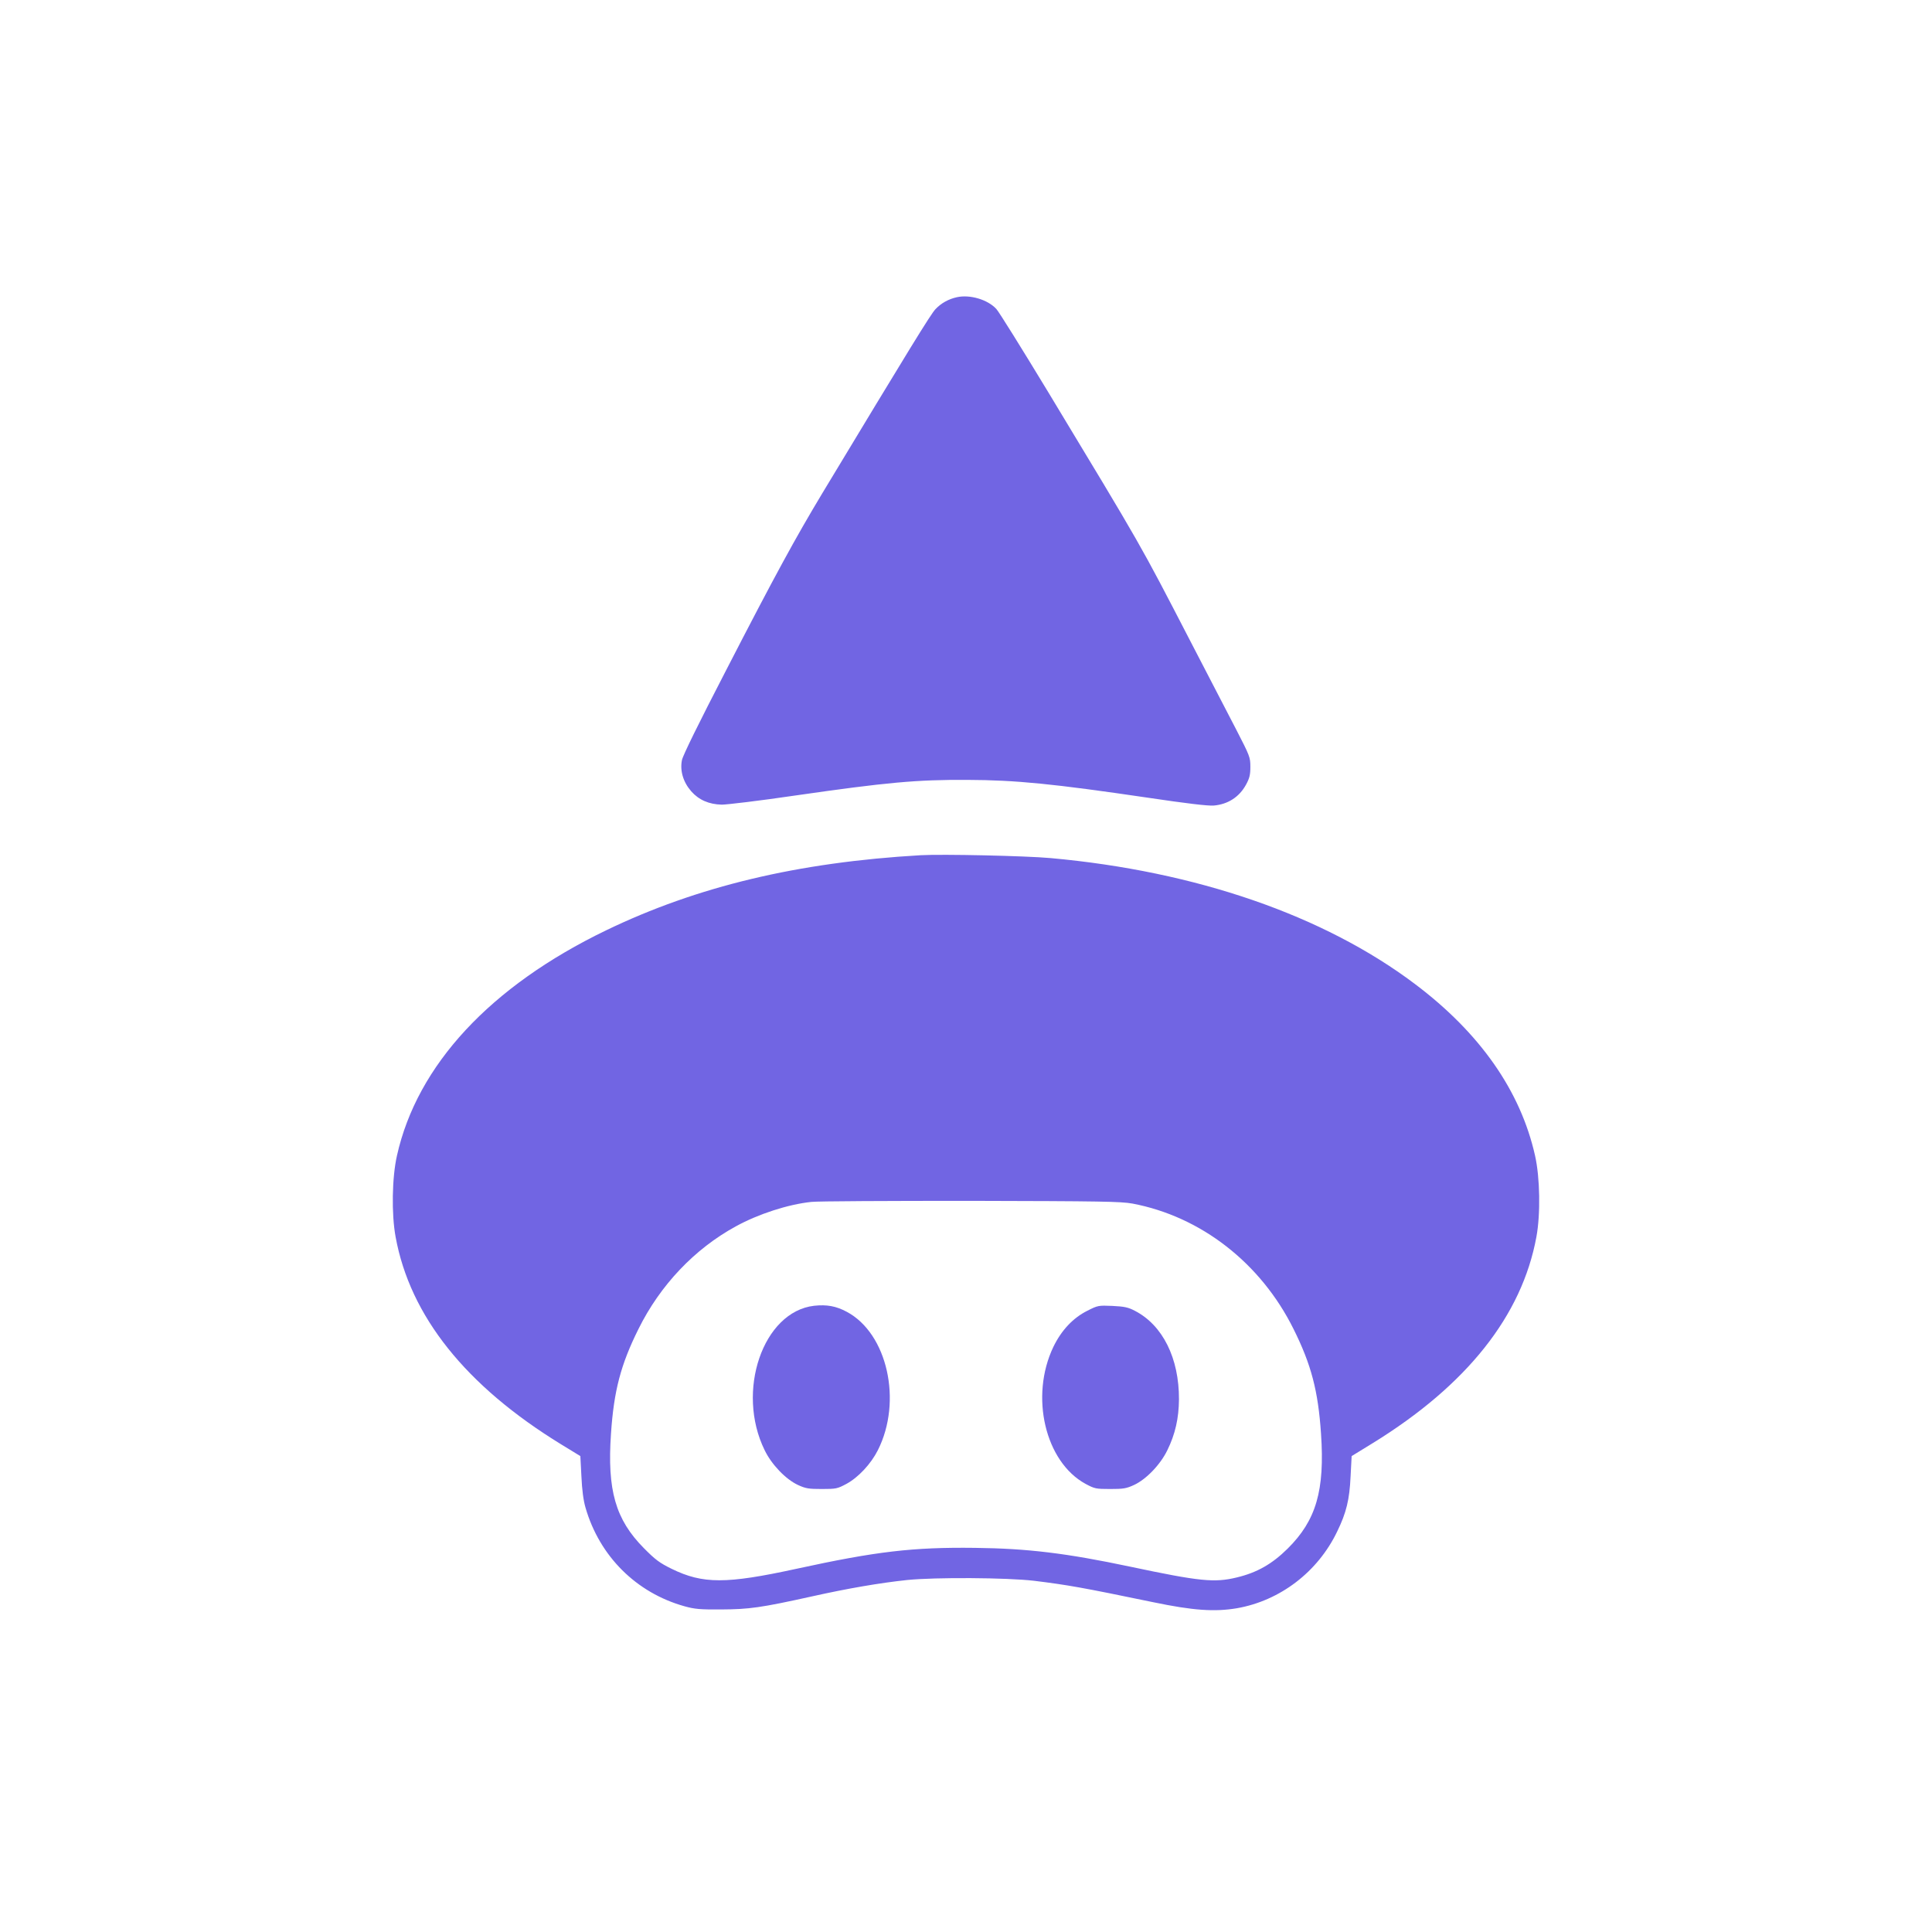
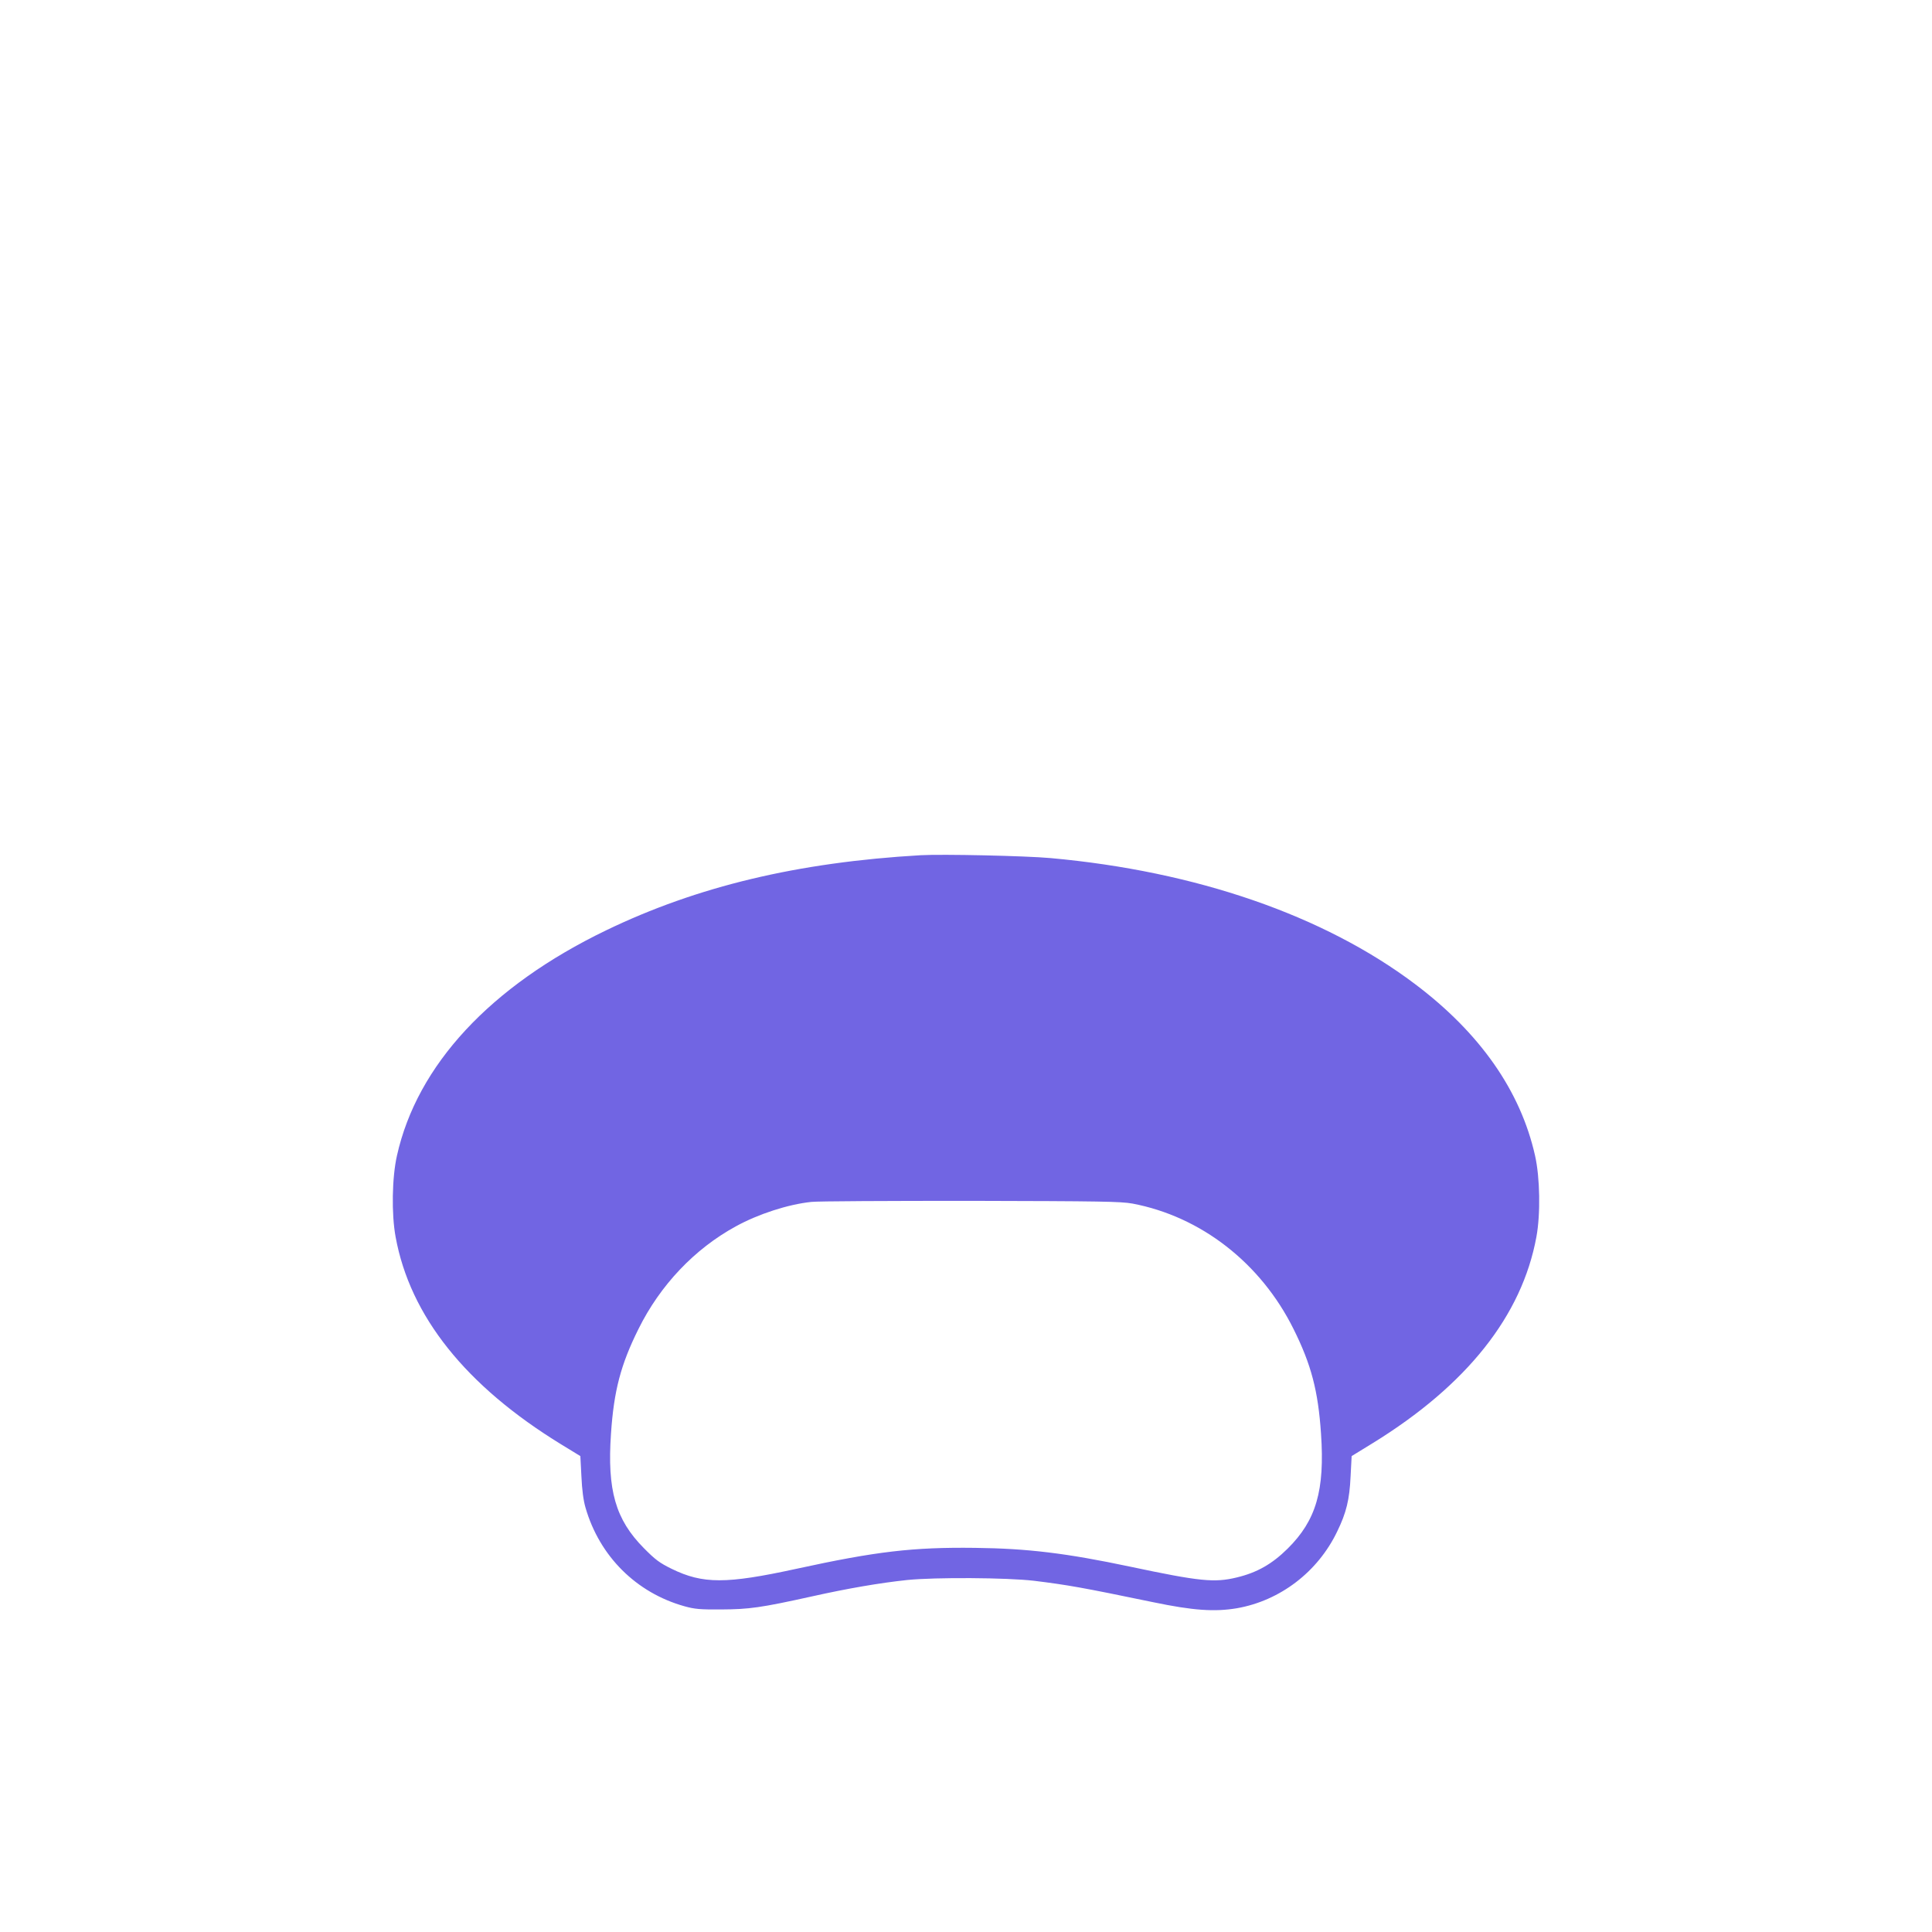
<svg xmlns="http://www.w3.org/2000/svg" version="1.0" width="1280pt" height="1280pt" viewBox="0 0 1280 1280" preserveAspectRatio="xMidYMid meet">
  <g transform="translate(0,1280) scale(0.1,-0.1)" fill="#7165e3" stroke="none">
-     <path d="M6340 10831 c-55 -12 -104 -39 -142 -79 -31 -32 -169 -257 -750 -1220 -178 -296 -312 -541 -637 -1172 -182 -352 -286 -563 -293 -596 -14 -70 8 -145 61 -206 51 -58 118 -87 203 -89 34 0 252 26 483 60 611 88 810 106 1145 104 320 -1 570 -26 1195 -118 255 -38 398 -55 436 -52 94 8 169 56 214 138 24 44 29 66 29 119 0 63 -4 72 -93 245 -96 185 -179 345 -306 590 -338 653 -311 605 -939 1645 -175 289 -330 538 -345 553 -57 62 -174 97 -261 78z" />
    <path d="M6100 7134 c-814 -47 -1480 -206 -2085 -498 -766 -370 -1251 -892 -1385 -1492 -33 -145 -37 -388 -9 -539 96 -525 465 -987 1098 -1375 l126 -77 7 -134 c4 -89 13 -159 27 -207 93 -323 337 -565 656 -654 68 -19 104 -22 245 -21 183 1 259 11 602 87 233 52 448 89 628 108 187 19 660 16 840 -5 226 -28 317 -44 790 -142 264 -55 407 -65 555 -40 286 50 536 241 664 508 61 125 82 212 89 366 l7 134 140 86 c623 384 988 844 1084 1366 28 151 24 394 -9 539 -96 428 -364 812 -796 1137 -604 455 -1451 747 -2414 834 -165 15 -718 27 -860 19z m1403 -2308 c454 -86 850 -394 1067 -831 117 -235 163 -409 182 -693 26 -376 -32 -575 -221 -762 -103 -102 -203 -159 -337 -191 -148 -36 -246 -26 -704 71 -426 90 -682 121 -1030 125 -412 5 -653 -23 -1185 -139 -464 -101 -618 -101 -825 0 -81 40 -108 60 -185 138 -187 189 -243 383 -217 758 19 284 65 458 182 693 144 291 372 531 645 680 149 82 347 146 500 162 39 5 513 7 1055 7 868 -2 995 -4 1073 -18z" />
-     <path d="M5394 4149 c-339 -39 -520 -566 -328 -957 46 -95 139 -192 220 -230 52 -24 71 -27 159 -27 95 0 103 2 163 34 79 43 162 132 208 223 164 325 63 774 -206 917 -71 38 -132 49 -216 40z" />
-     <path d="M7204 4116 c-96 -48 -172 -130 -225 -239 -157 -328 -55 -762 213 -908 60 -32 68 -34 163 -34 88 0 107 3 159 27 81 38 174 135 220 230 52 106 76 211 77 337 1 273 -108 492 -293 587 -44 23 -69 28 -148 32 -93 4 -97 3 -166 -32z" />
  </g>
</svg>